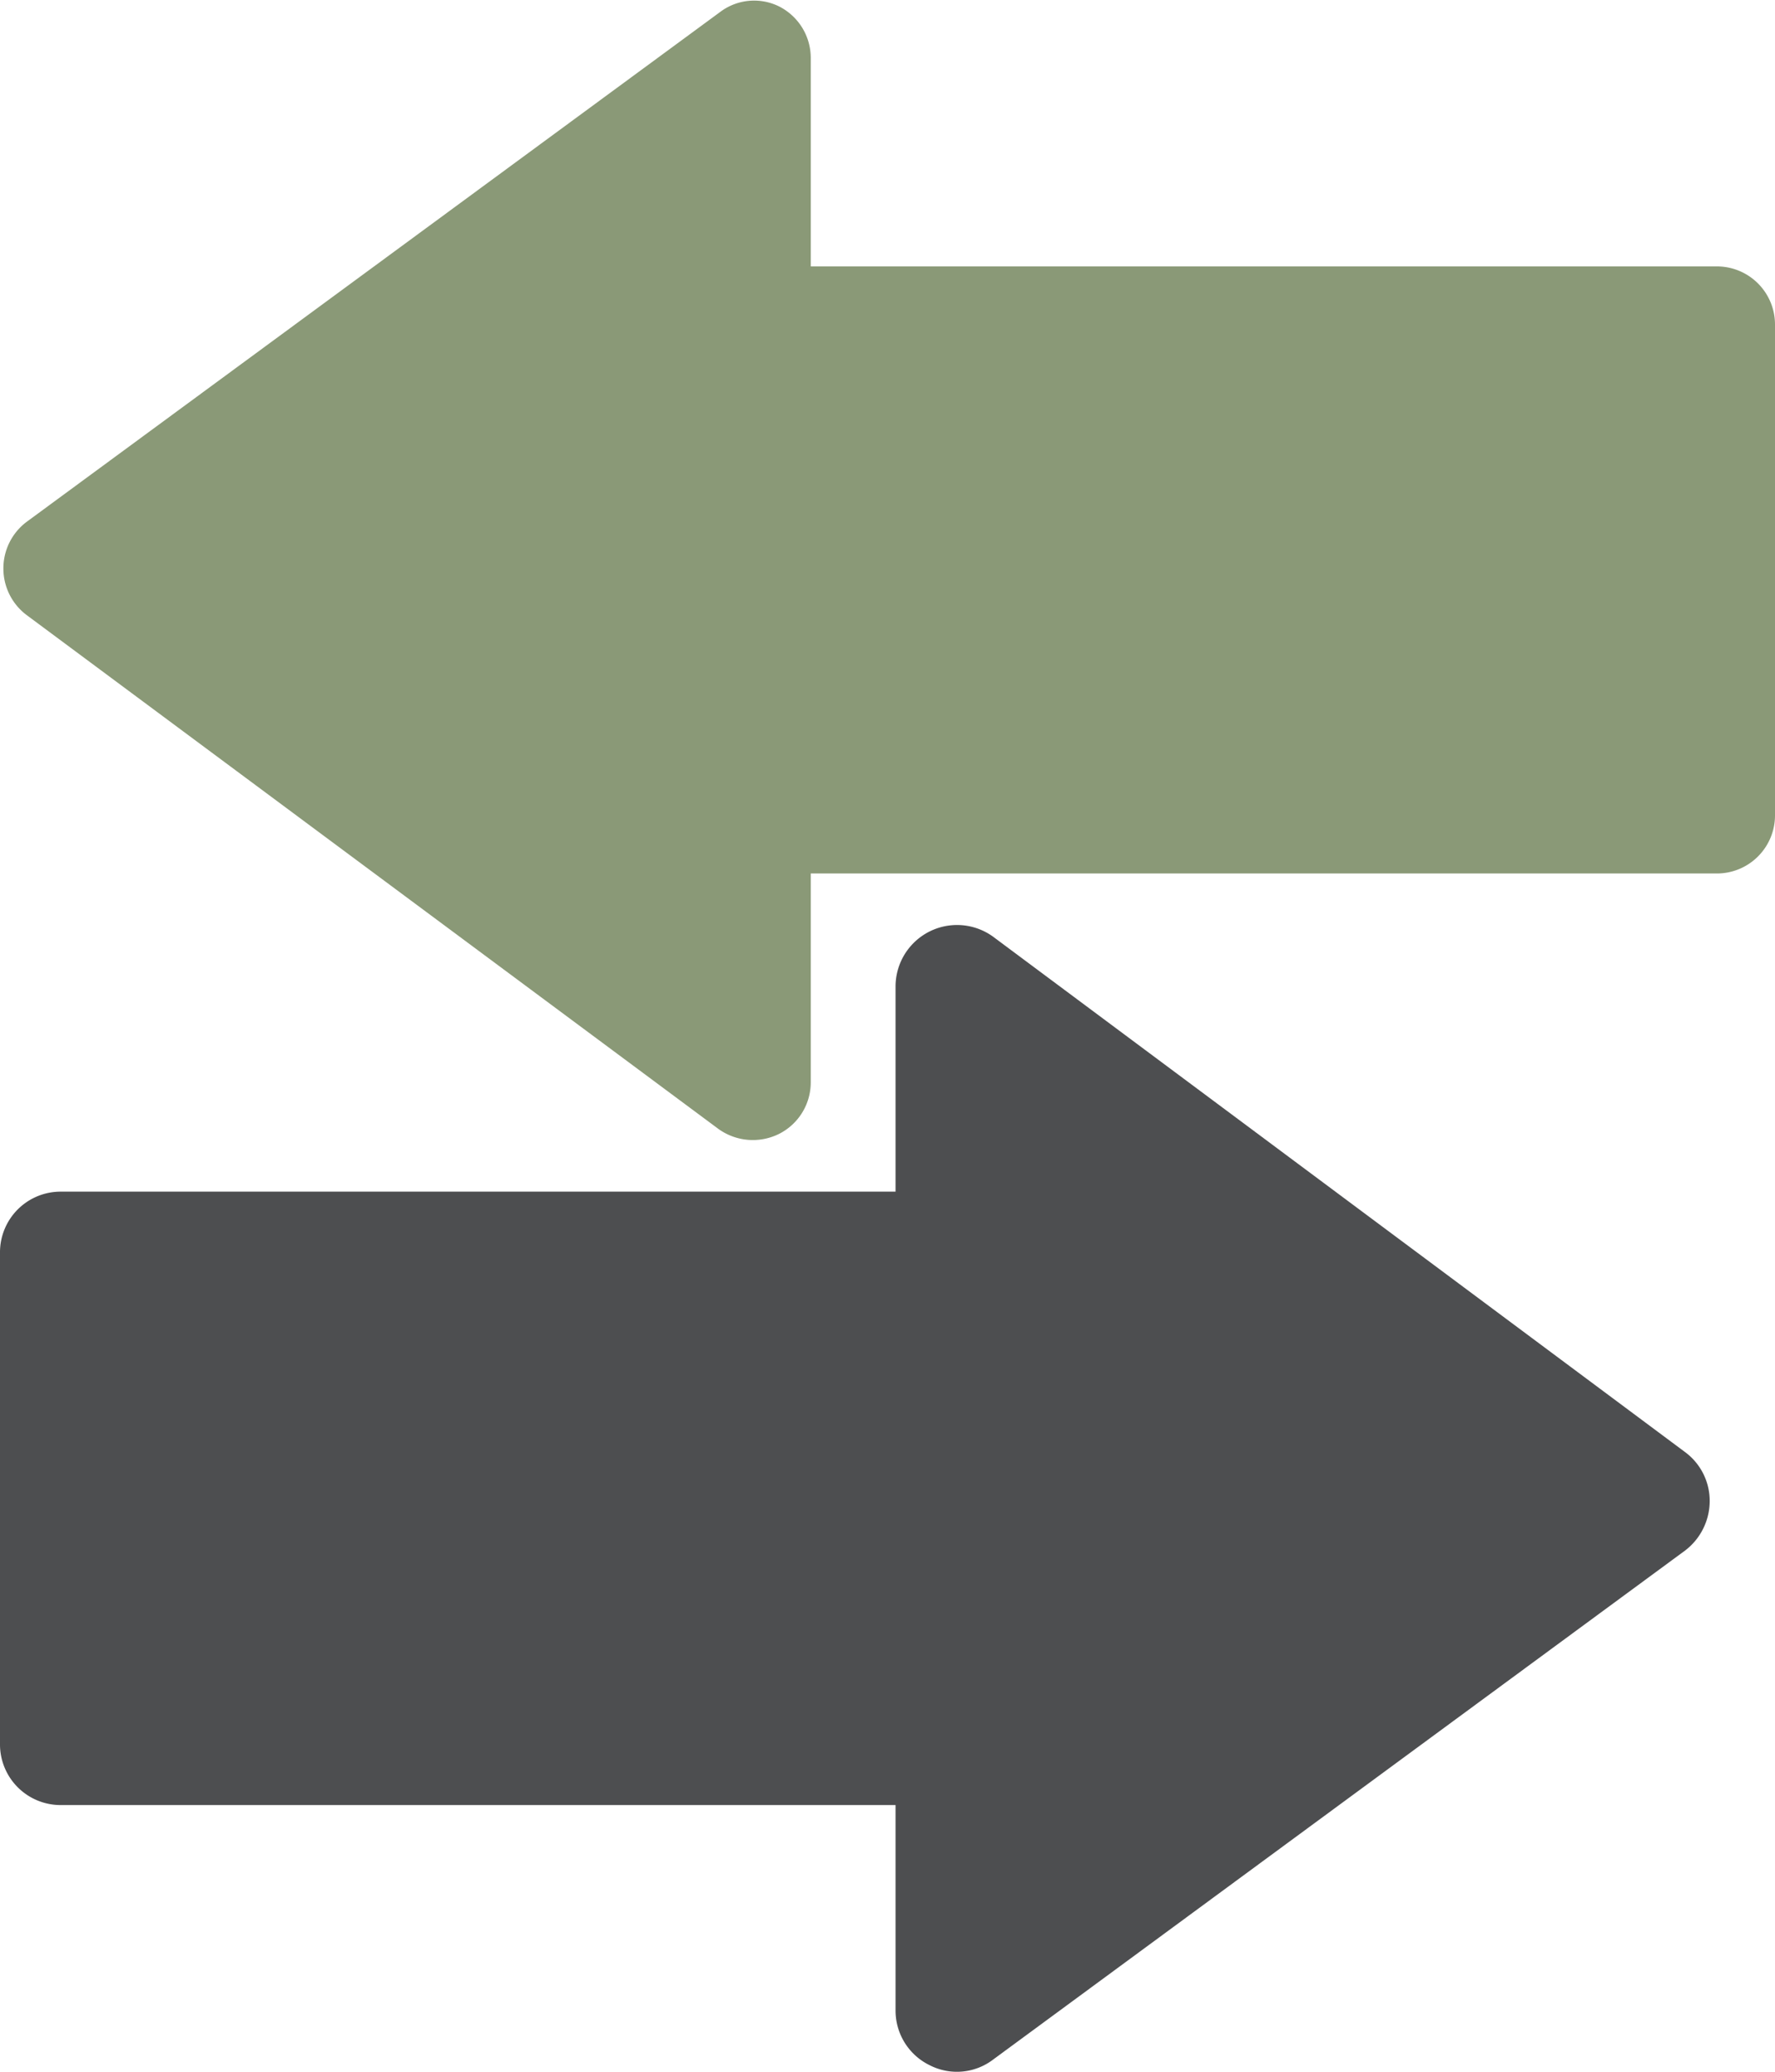
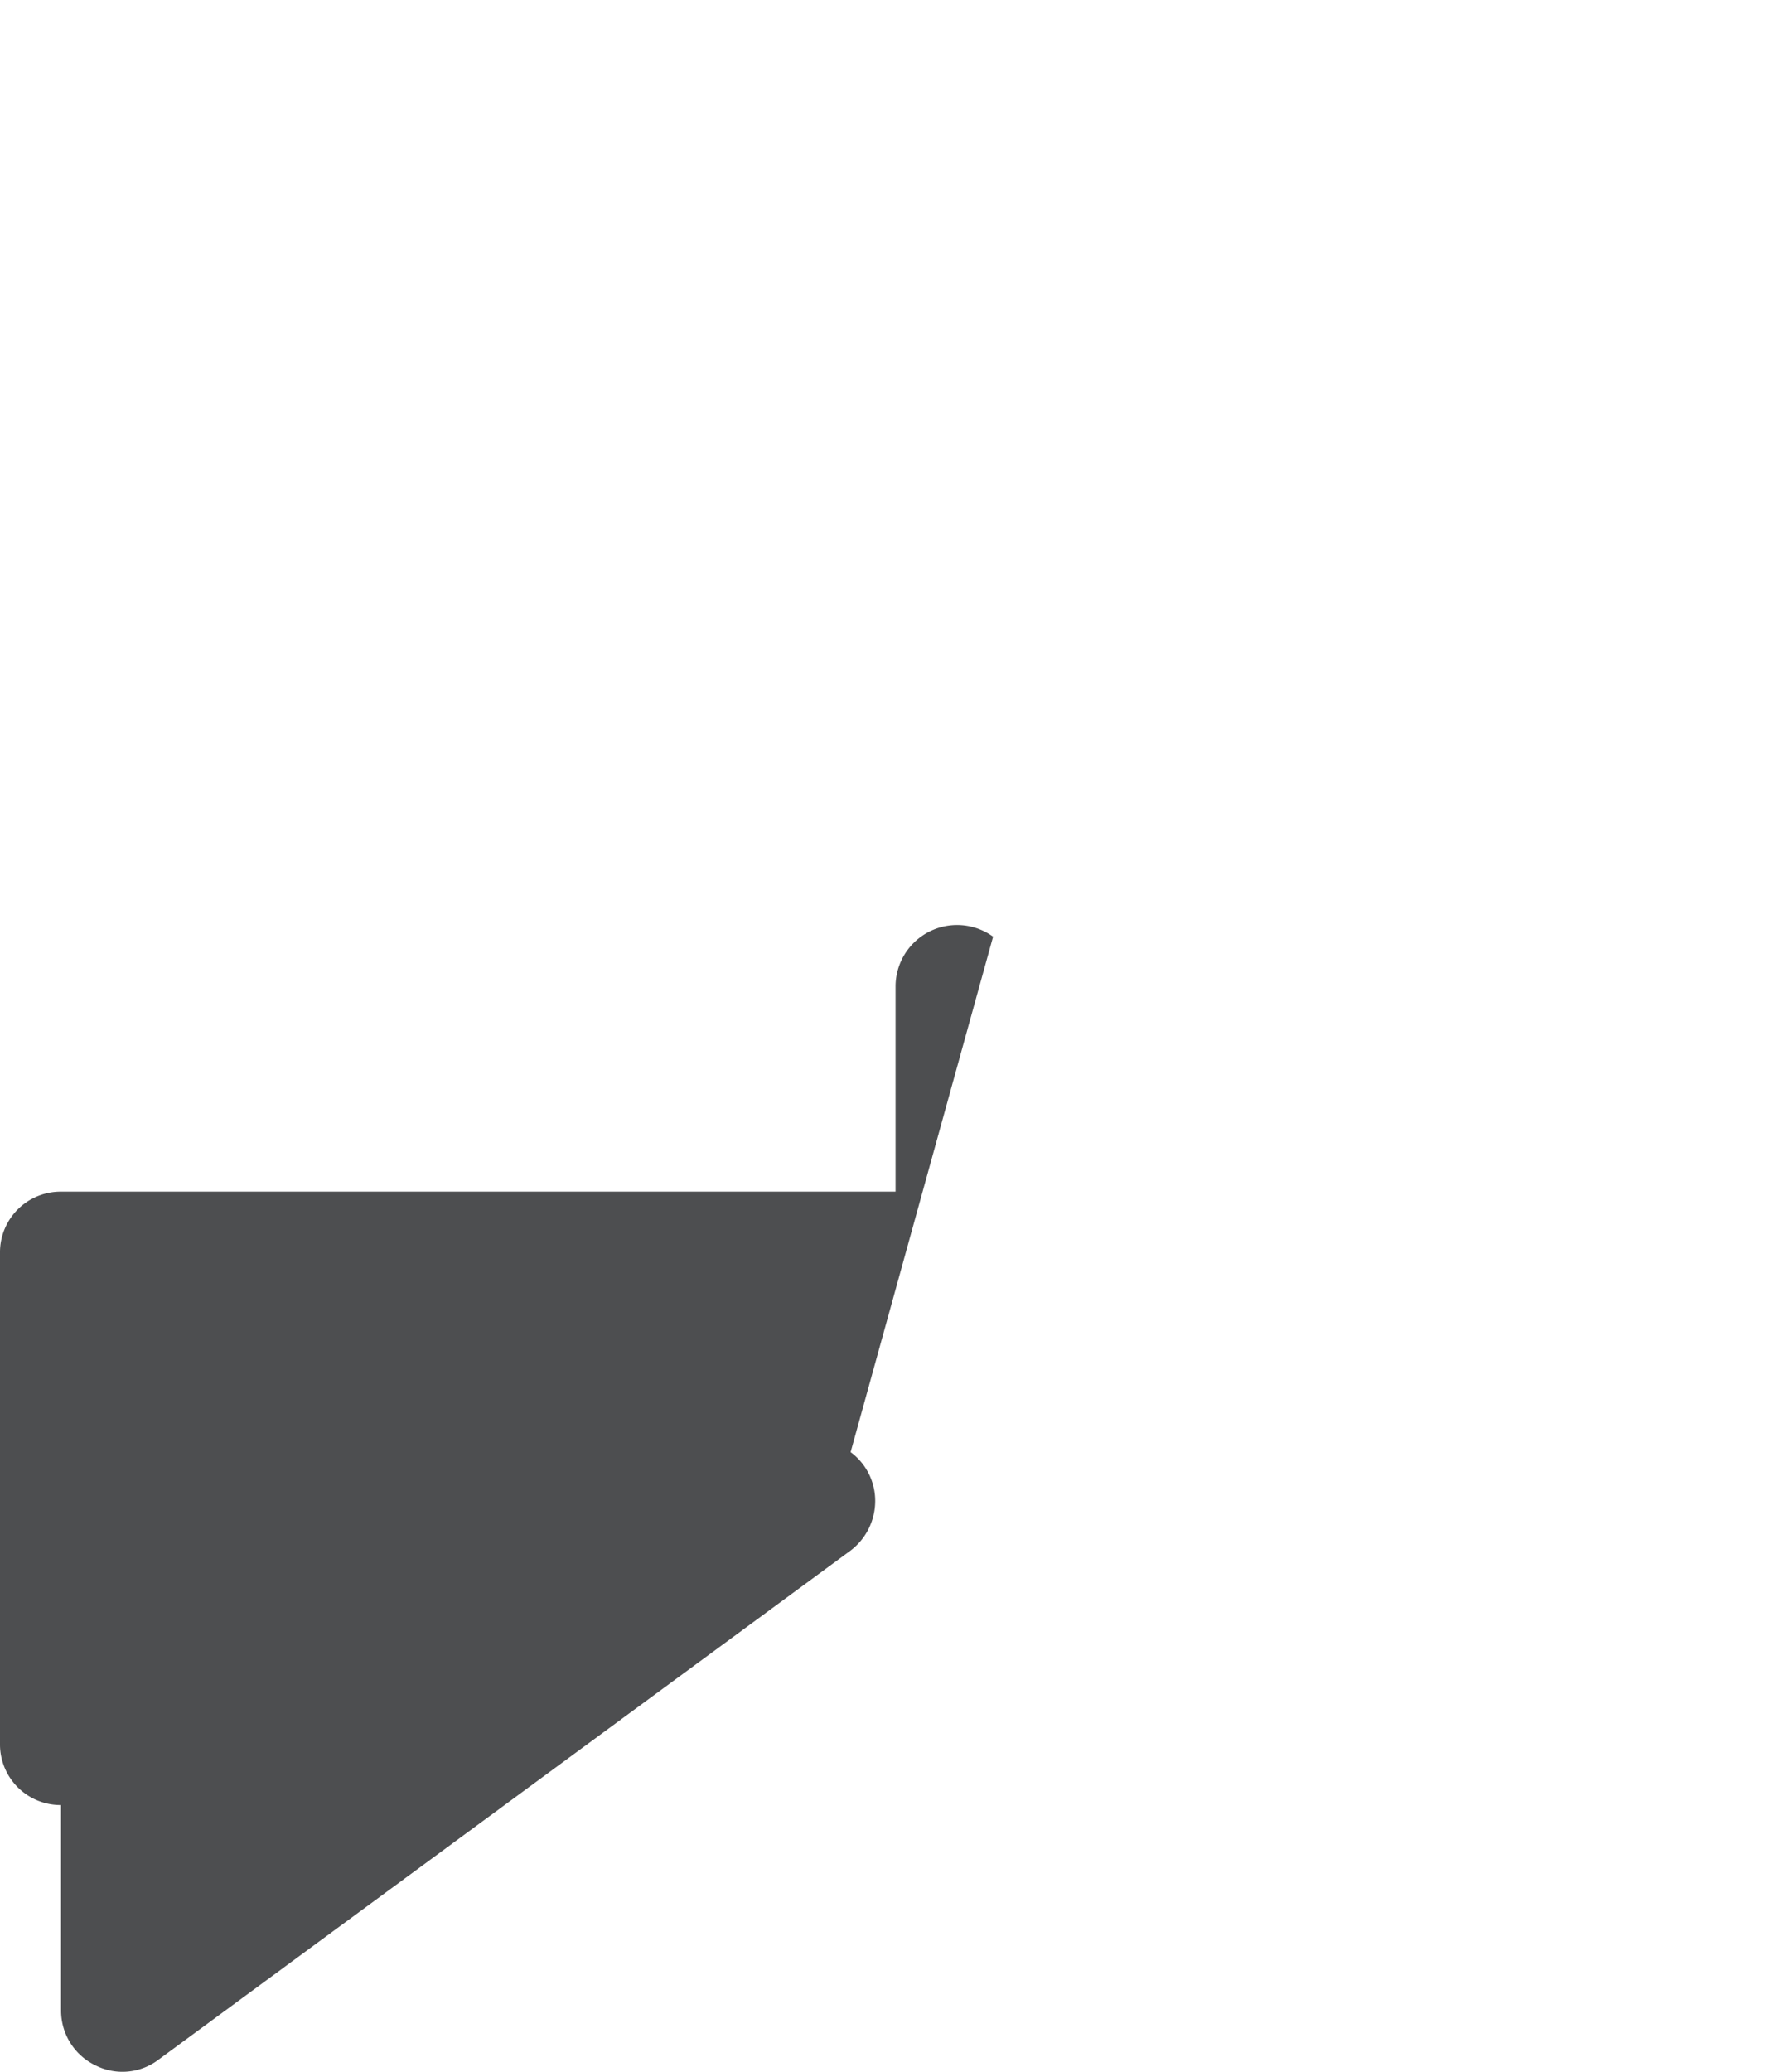
<svg xmlns="http://www.w3.org/2000/svg" viewBox="0 0 41.86 48.84">
  <g id="Layer_2" data-name="Layer 2">
    <g id="Object">
-       <path d="M0,41.11a1.43,1.43,0,0,0,1.44,1.44H21.12V47.4a1.43,1.43,0,0,0,.8,1.28,1.41,1.41,0,0,0,1.5-.13l16.32-12a1.47,1.47,0,0,0,.58-1.16,1.43,1.43,0,0,0-.58-1.16L23.42,22.08a1.45,1.45,0,0,0-2.3,1.16v4.85H1.44A1.43,1.43,0,0,0,0,29.53Z" style="fill:#4d4e50" />
-       <path d="M.08,13.4a1.37,1.37,0,0,0,.55,1.1L16.94,26.61a1.39,1.39,0,0,0,1.43.12,1.36,1.36,0,0,0,.75-1.21V20.59H40.5a1.37,1.37,0,0,0,1.36-1.36V7.65A1.37,1.37,0,0,0,40.5,6.28H19.12V1.36A1.36,1.36,0,0,0,18.37.15,1.33,1.33,0,0,0,17,.27L.63,12.3A1.37,1.37,0,0,0,.08,13.4Z" style="fill:#8a9977" />
+       <path d="M0,41.11a1.43,1.43,0,0,0,1.44,1.44V47.4a1.43,1.43,0,0,0,.8,1.28,1.41,1.41,0,0,0,1.5-.13l16.32-12a1.47,1.47,0,0,0,.58-1.16,1.43,1.43,0,0,0-.58-1.16L23.42,22.08a1.45,1.45,0,0,0-2.3,1.16v4.85H1.44A1.43,1.43,0,0,0,0,29.53Z" style="fill:#4d4e50" />
    </g>
  </g>
</svg>